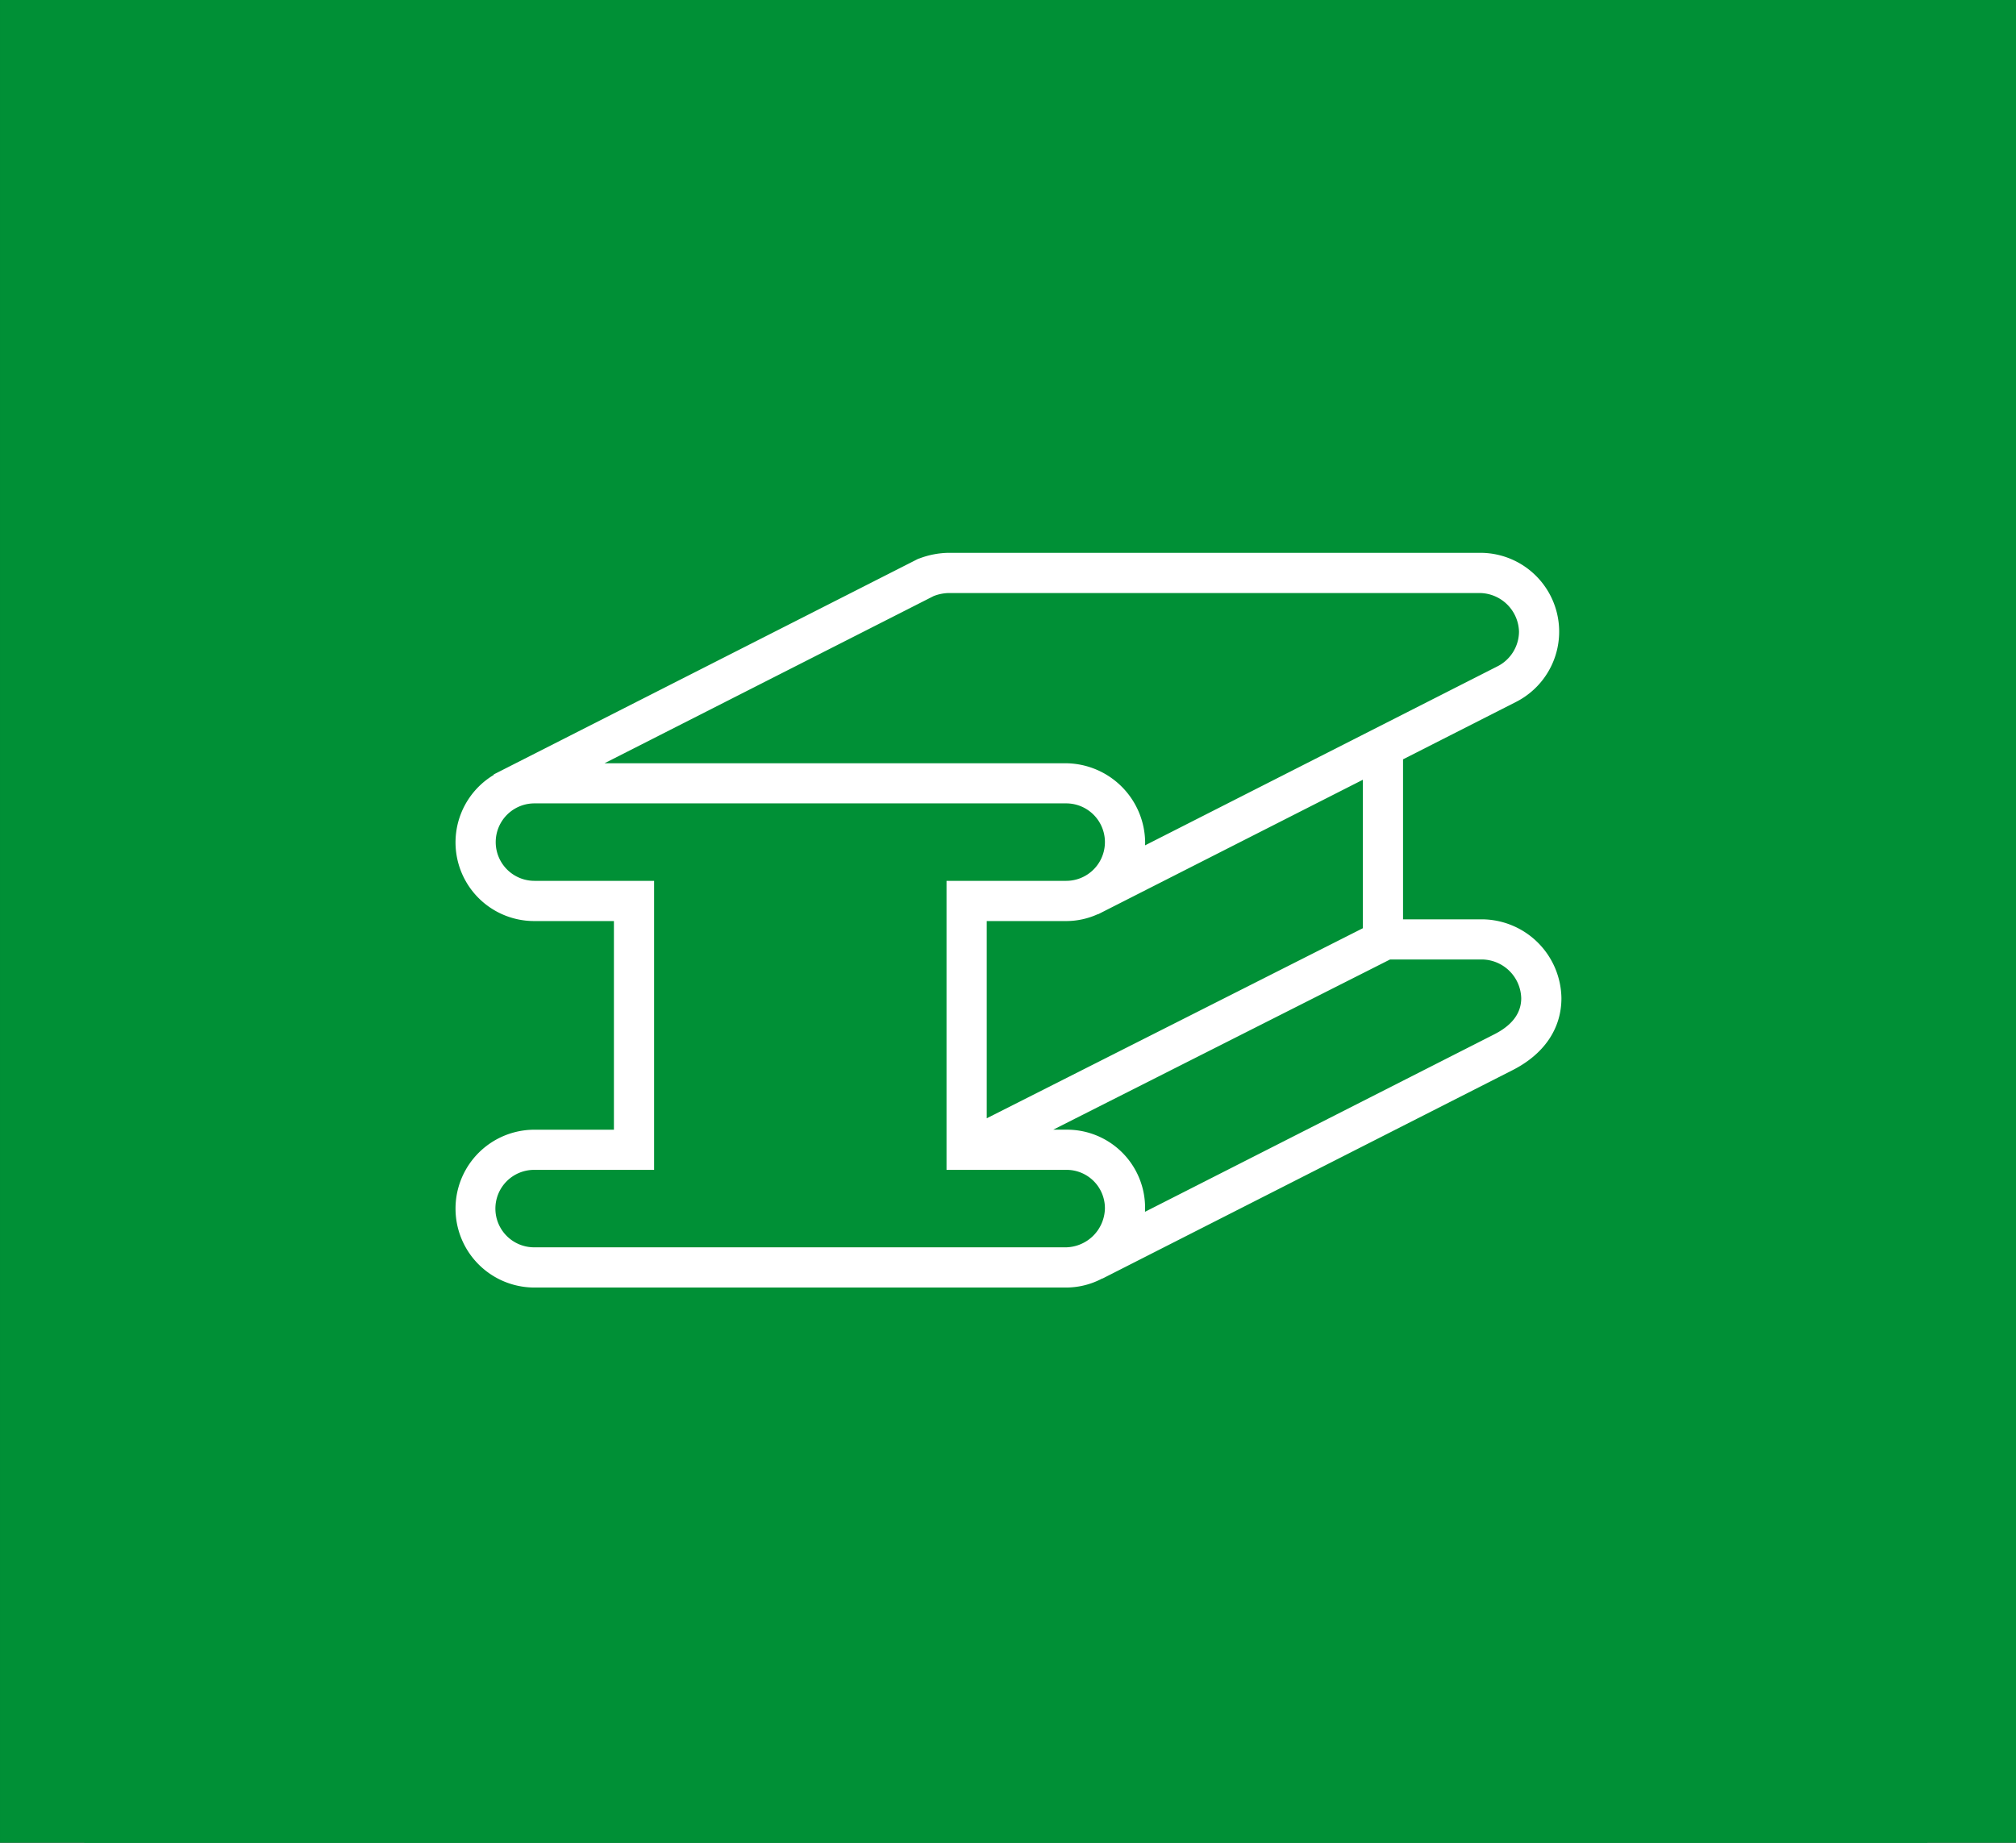
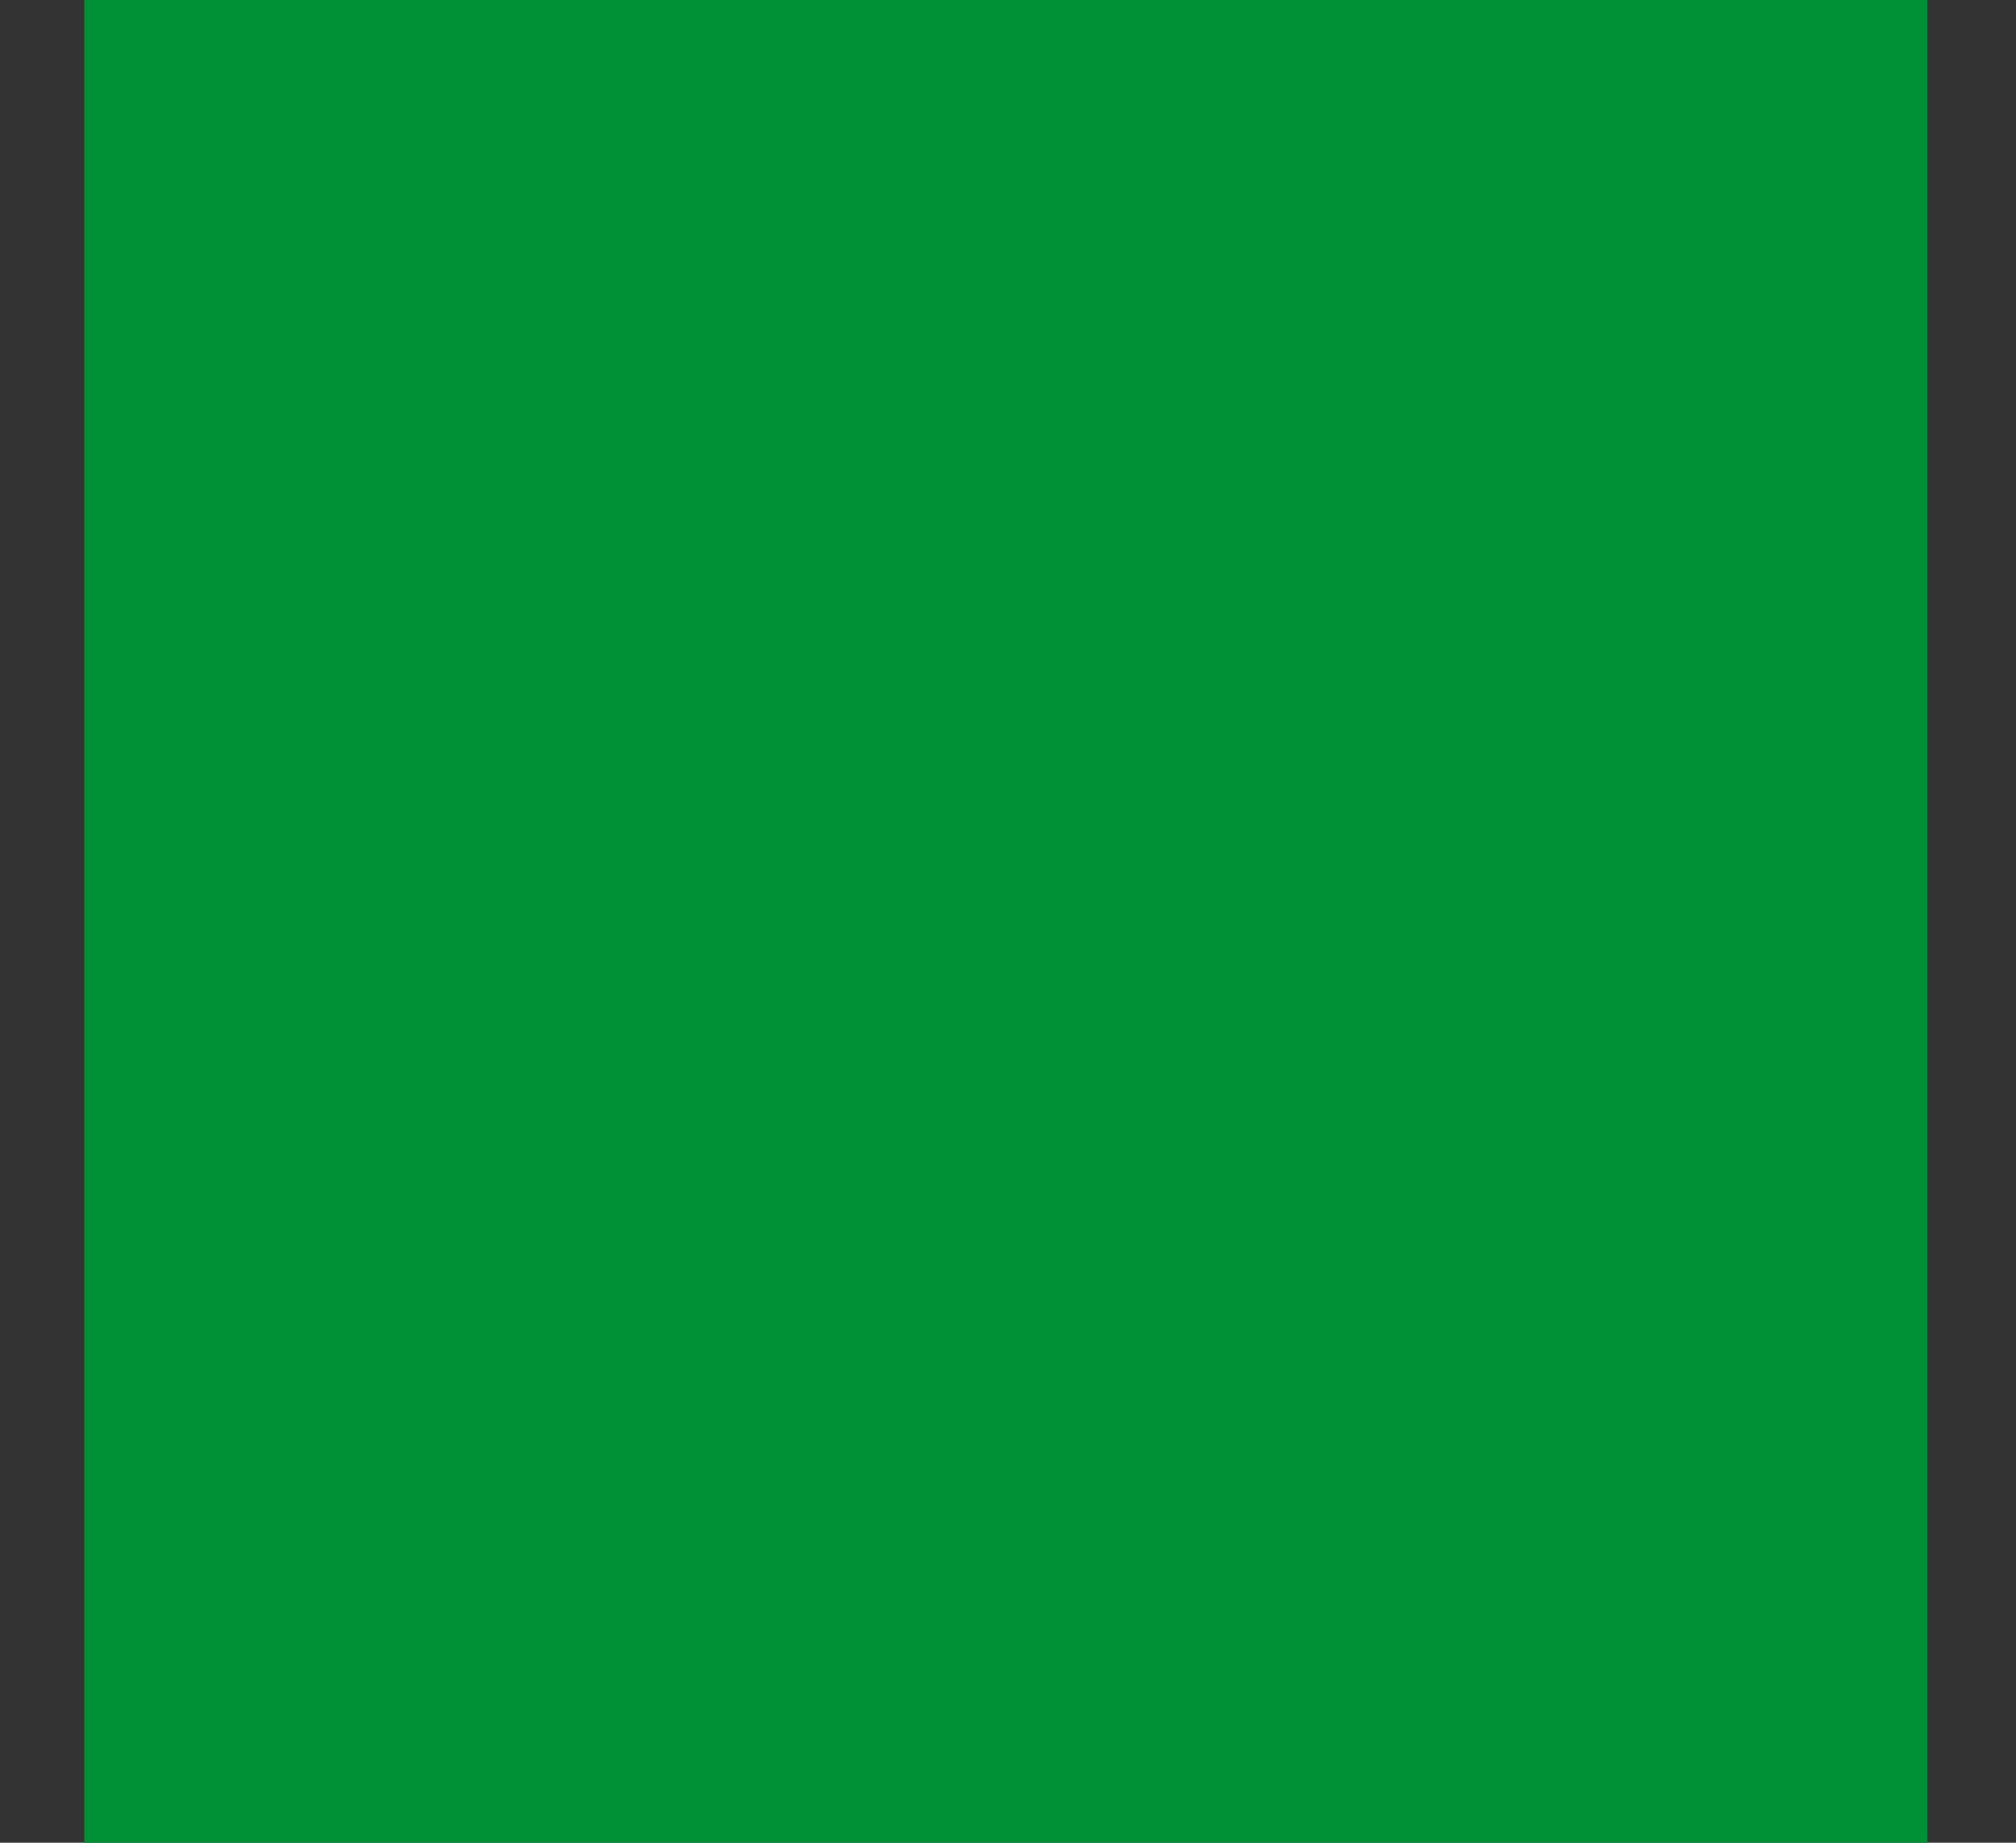
<svg xmlns="http://www.w3.org/2000/svg" width="765.639" height="700" viewBox="0 0 765.639 700">
  <rect x="0" y="0" width="765.639" height="700" fill="#333333" stroke="none" />
  <g transform="translate(-546 -3442.957)">
    <rect width="700" height="700" transform="translate(577.999 3442.957)" fill="#009036" />
    <g transform="translate(698.157 -13001.124)">
-       <rect width="765.639" height="700" transform="translate(-152.156 16444.082)" fill="#009036" />
      <g transform="translate(-69.412 -75.831)">
        <rect width="600" height="600" transform="translate(0.255 16569.912)" fill="#009036" />
        <g transform="translate(90.255 16729.912)">
-           <path d="M459.152,262.305H428.976V201.528l43.046-21.875A29.944,29.944,0,0,0,458.3,123.08H256.356a32.72,32.72,0,0,0-11,2.114l-.54.176L83.62,207.27l.07.153a29.884,29.884,0,0,0,15.417,55.54h30.177v79.259H99.107a29.977,29.977,0,0,0,0,59.955H301.046a29.288,29.288,0,0,0,13.738-3.464l.035.059,155.488-79.036c12.141-6.071,18.823-15.816,18.823-27.453A30.377,30.377,0,0,0,459.152,262.305Zm-45.441,3.382-142.841,72.2V262.963h30.177a29.025,29.025,0,0,0,12.012-2.619l.035.071L413.711,209.29ZM250.72,139.507a16.773,16.773,0,0,1,5.648-1.151H458.307a15.1,15.1,0,0,1,14.713,14.713,14.912,14.912,0,0,1-7.855,12.963L331,234.206c.012-.4.035-.81.035-1.209a30.377,30.377,0,0,0-29.977-29.977H125.715ZM99.107,386.9a14.713,14.713,0,1,1,0-29.425h45.442V247.686H99.107a14.713,14.713,0,0,1,0-29.426H301.046a14.713,14.713,0,1,1,0,29.426H255.6V357.474h45.442a14.558,14.558,0,0,1,14.713,14.713A15.1,15.1,0,0,1,301.046,386.9Zm364.319-80.808-132.45,67.317c.012-.411.035-.81.035-1.221a29.66,29.66,0,0,0-29.977-29.977h-4.908l127.918-64.651h35.108a15.1,15.1,0,0,1,14.713,14.713C473.865,297.989,470.366,302.627,463.427,306.091Z" transform="translate(-69.13 -123.08)" fill="#fff" />
-         </g>
+           </g>
      </g>
    </g>
  </g>
</svg>